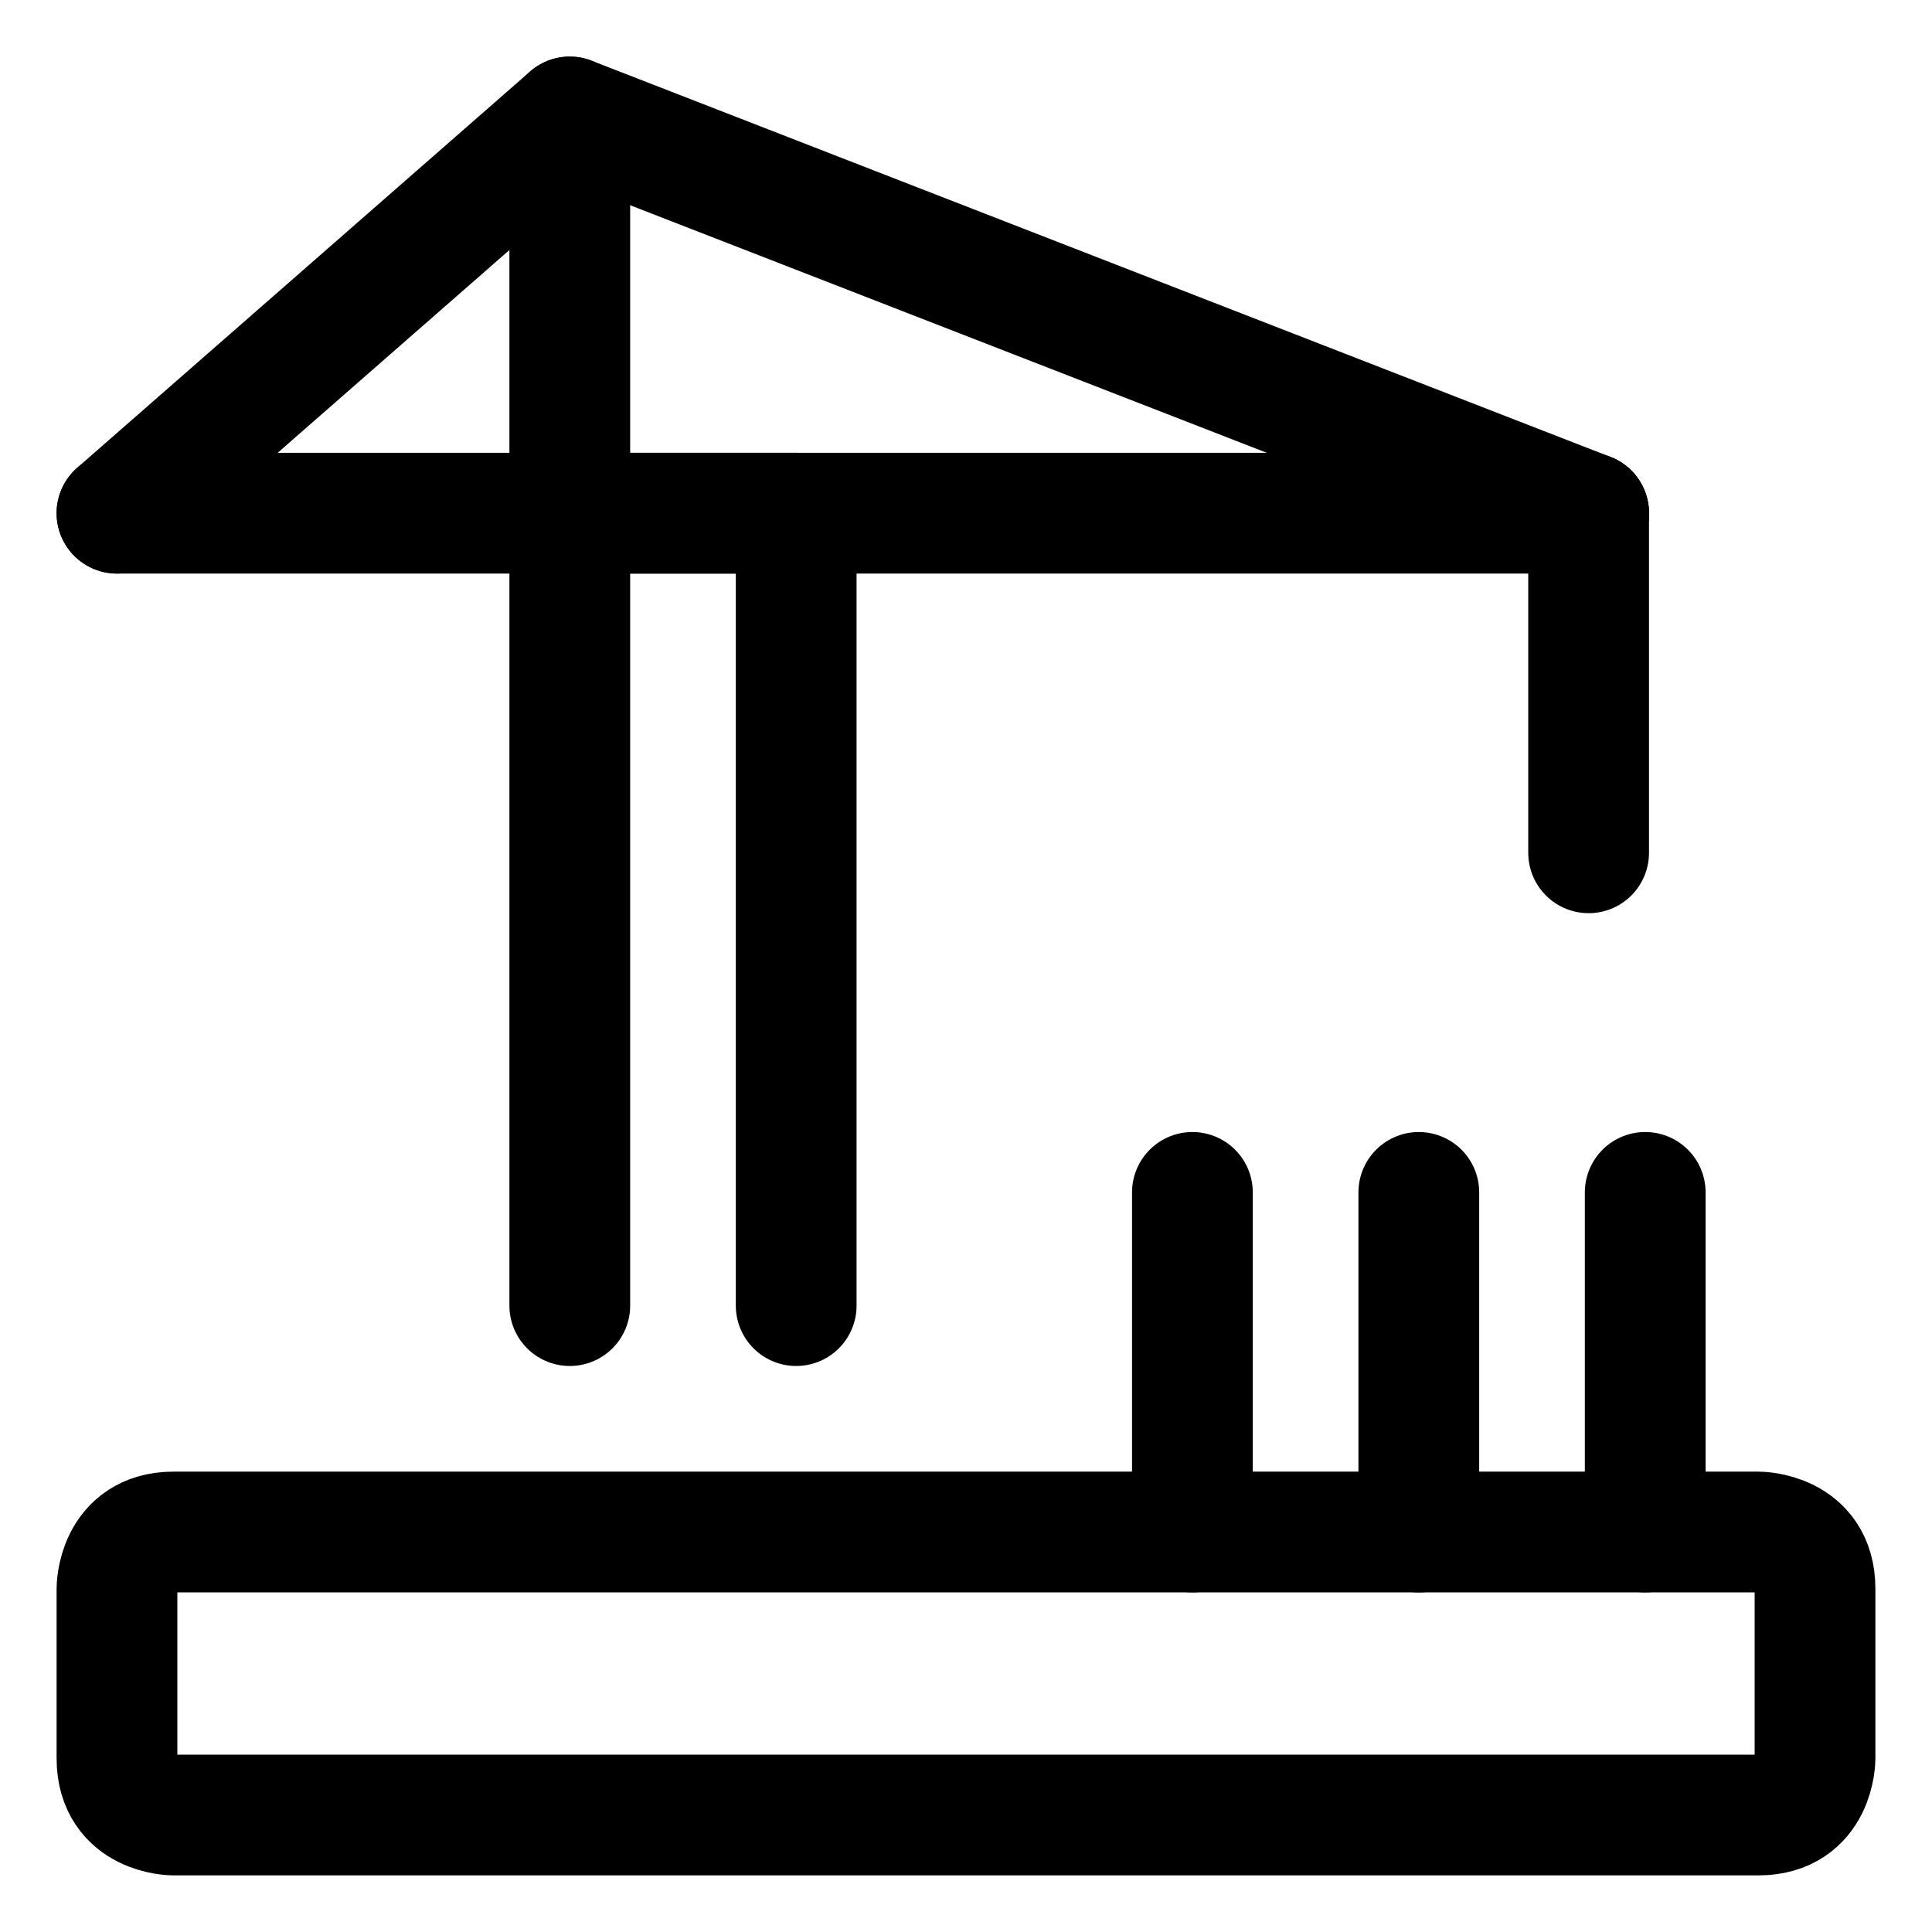
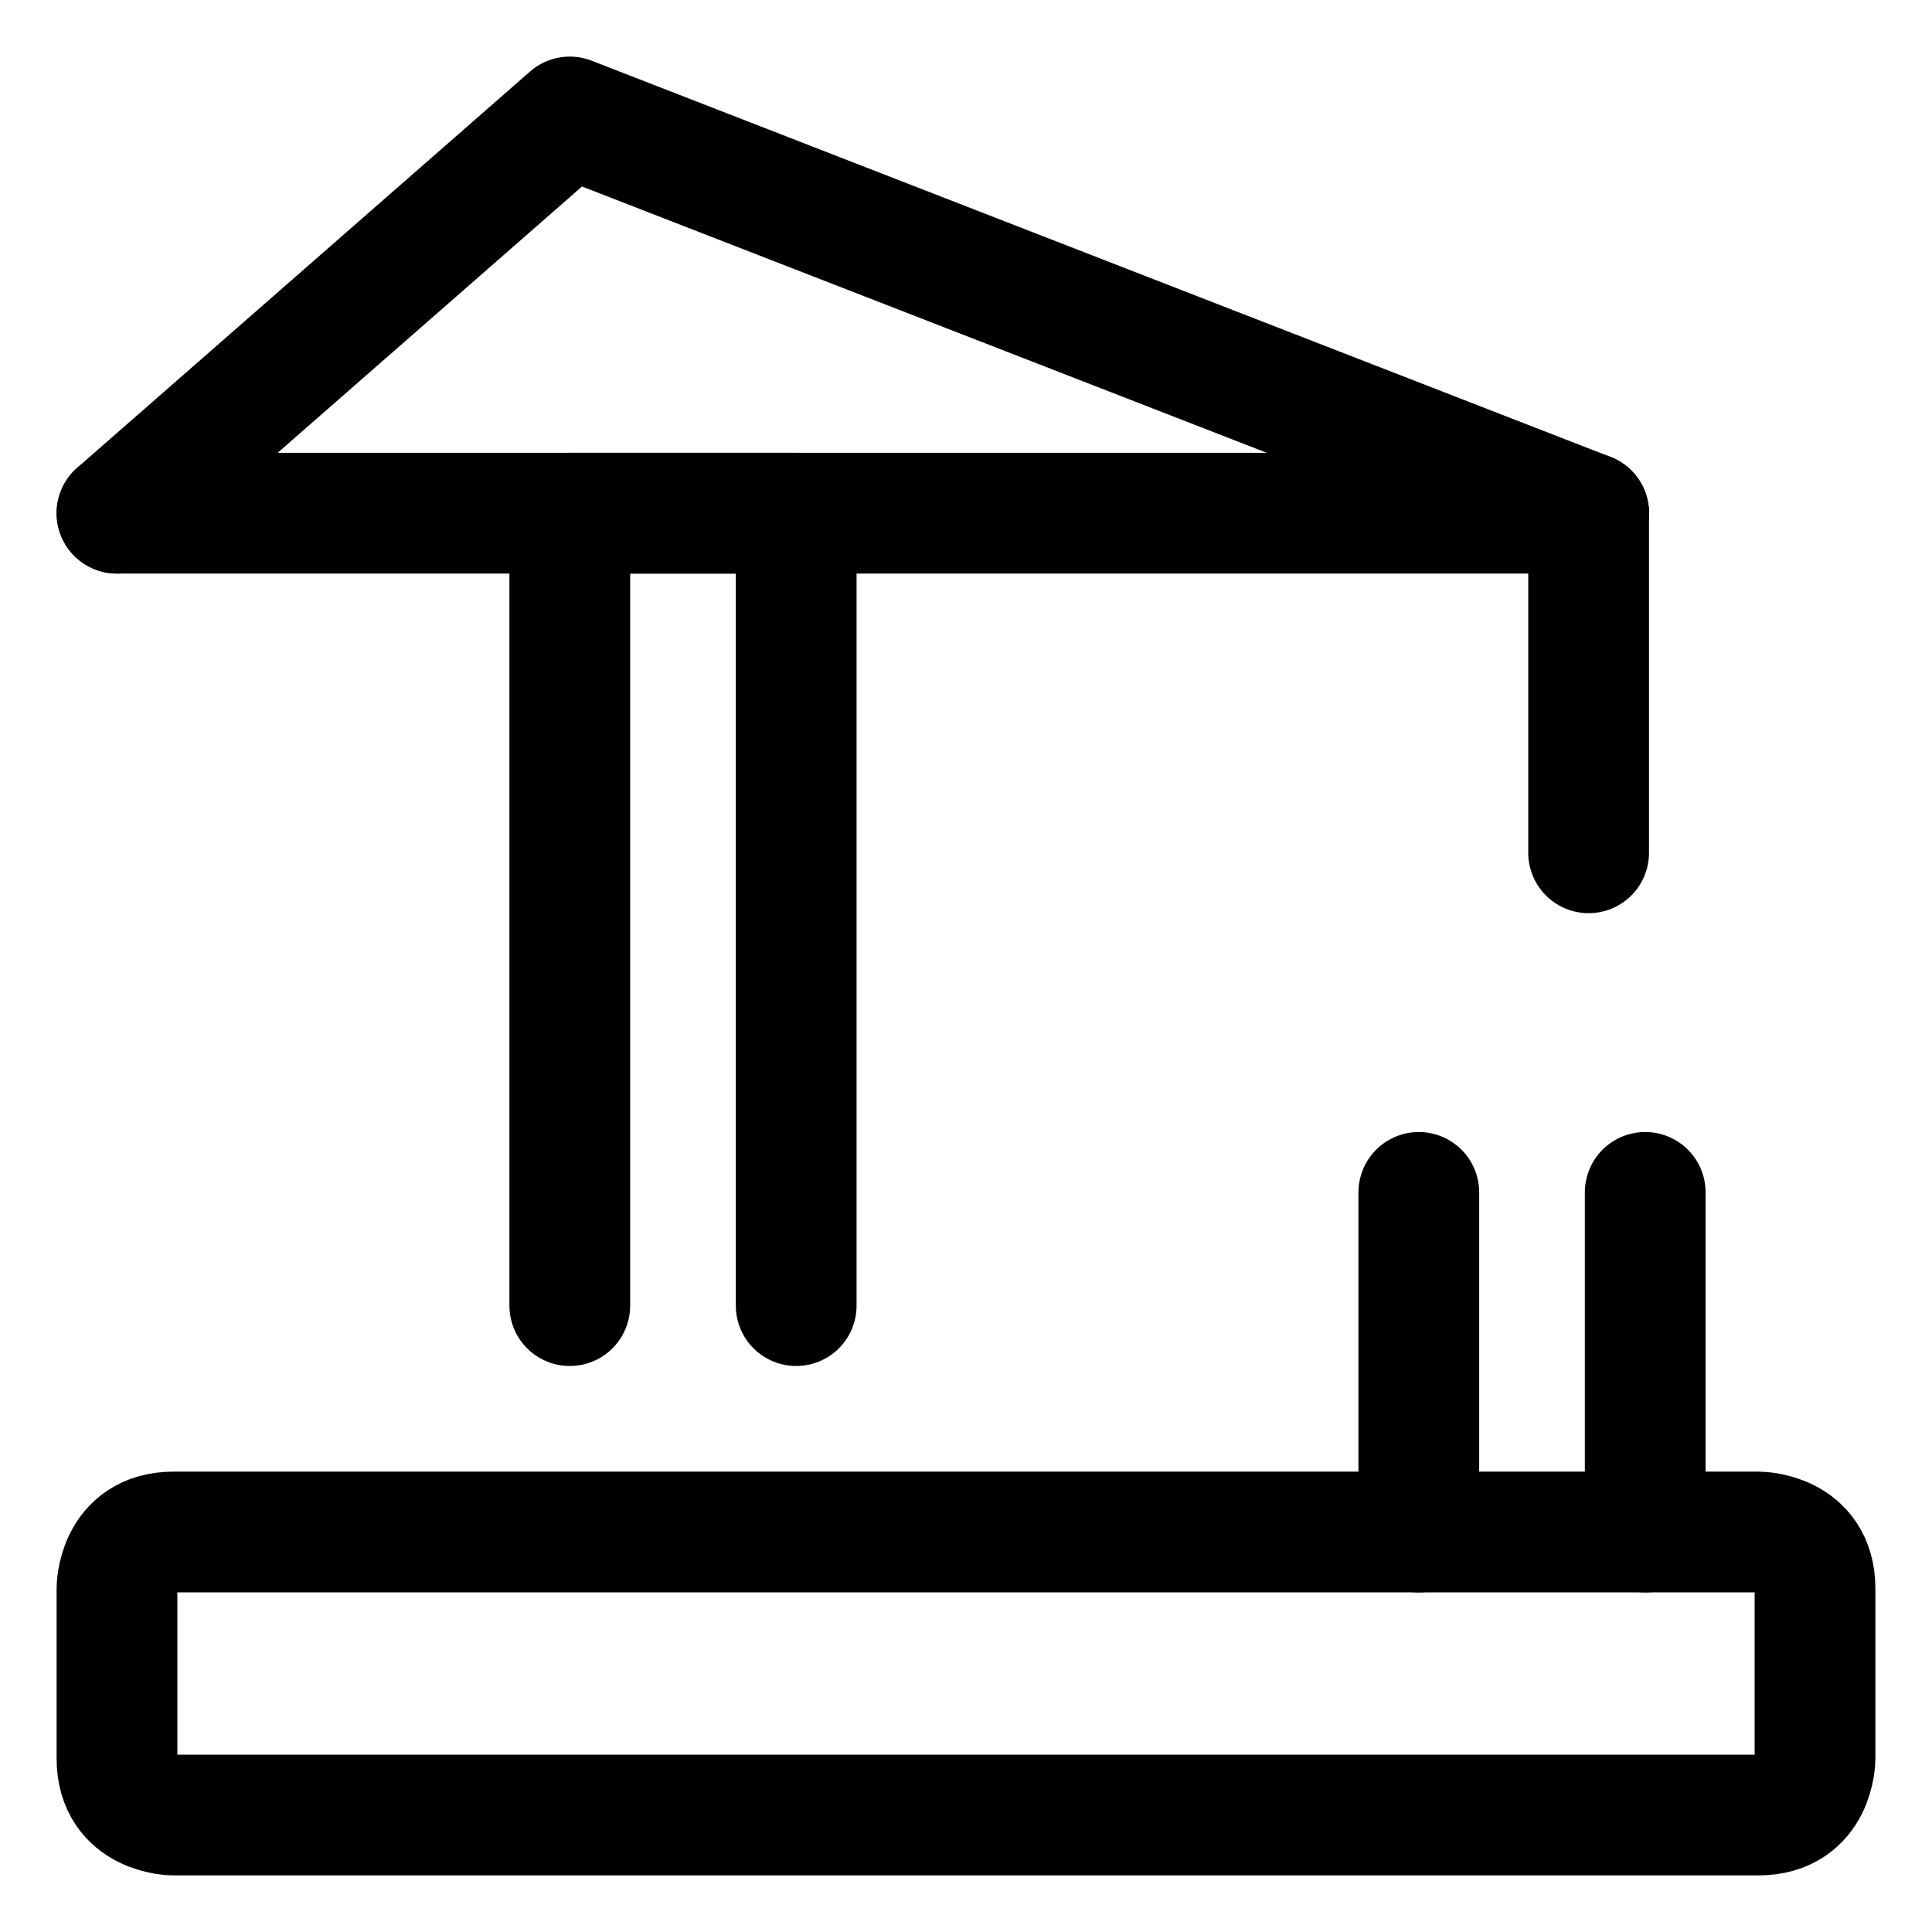
<svg xmlns="http://www.w3.org/2000/svg" viewBox="-7.5 -7.5 240 240" id="Construction-Building--Streamline-Streamline-3.0" height="240" width="240">
  <desc>
    Construction Building Streamline Icon: https://streamlinehq.com
  </desc>
  <defs />
  <title>construction-building</title>
  <path d="m91.406 154.688 0 -98.438 -28.125 0 0 98.438" fill="none" stroke="#000000" stroke-linecap="round" stroke-linejoin="round" stroke-width="15" />
  <path d="m189.844 98.438 0 -42.188" fill="none" stroke="#000000" stroke-linecap="round" stroke-linejoin="round" stroke-width="15" />
  <path d="m7.031 56.25 182.812 0" fill="none" stroke="#000000" stroke-linecap="round" stroke-linejoin="round" stroke-width="15" />
  <path d="M14.062 182.812h196.875s7.031 0 7.031 7.031v21.094s0 7.031 -7.031 7.031h-196.875s-7.031 0 -7.031 -7.031v-21.094s0 -7.031 7.031 -7.031" fill="none" stroke="#000000" stroke-linecap="round" stroke-linejoin="round" stroke-width="15" />
  <path d="m196.875 140.625 0 42.188" fill="none" stroke="#000000" stroke-linecap="round" stroke-linejoin="round" stroke-width="15" />
  <path d="m168.75 140.625 0 42.188" fill="none" stroke="#000000" stroke-linecap="round" stroke-linejoin="round" stroke-width="15" />
-   <path d="m140.625 140.625 0 42.188" fill="none" stroke="#000000" stroke-linecap="round" stroke-linejoin="round" stroke-width="15" />
  <path d="m7.031 56.25 56.25 -49.219L189.844 56.25" fill="none" stroke="#000000" stroke-linecap="round" stroke-linejoin="round" stroke-width="15" />
-   <path d="m63.281 7.031 0 49.219" fill="none" stroke="#000000" stroke-linecap="round" stroke-linejoin="round" stroke-width="15" />
</svg>